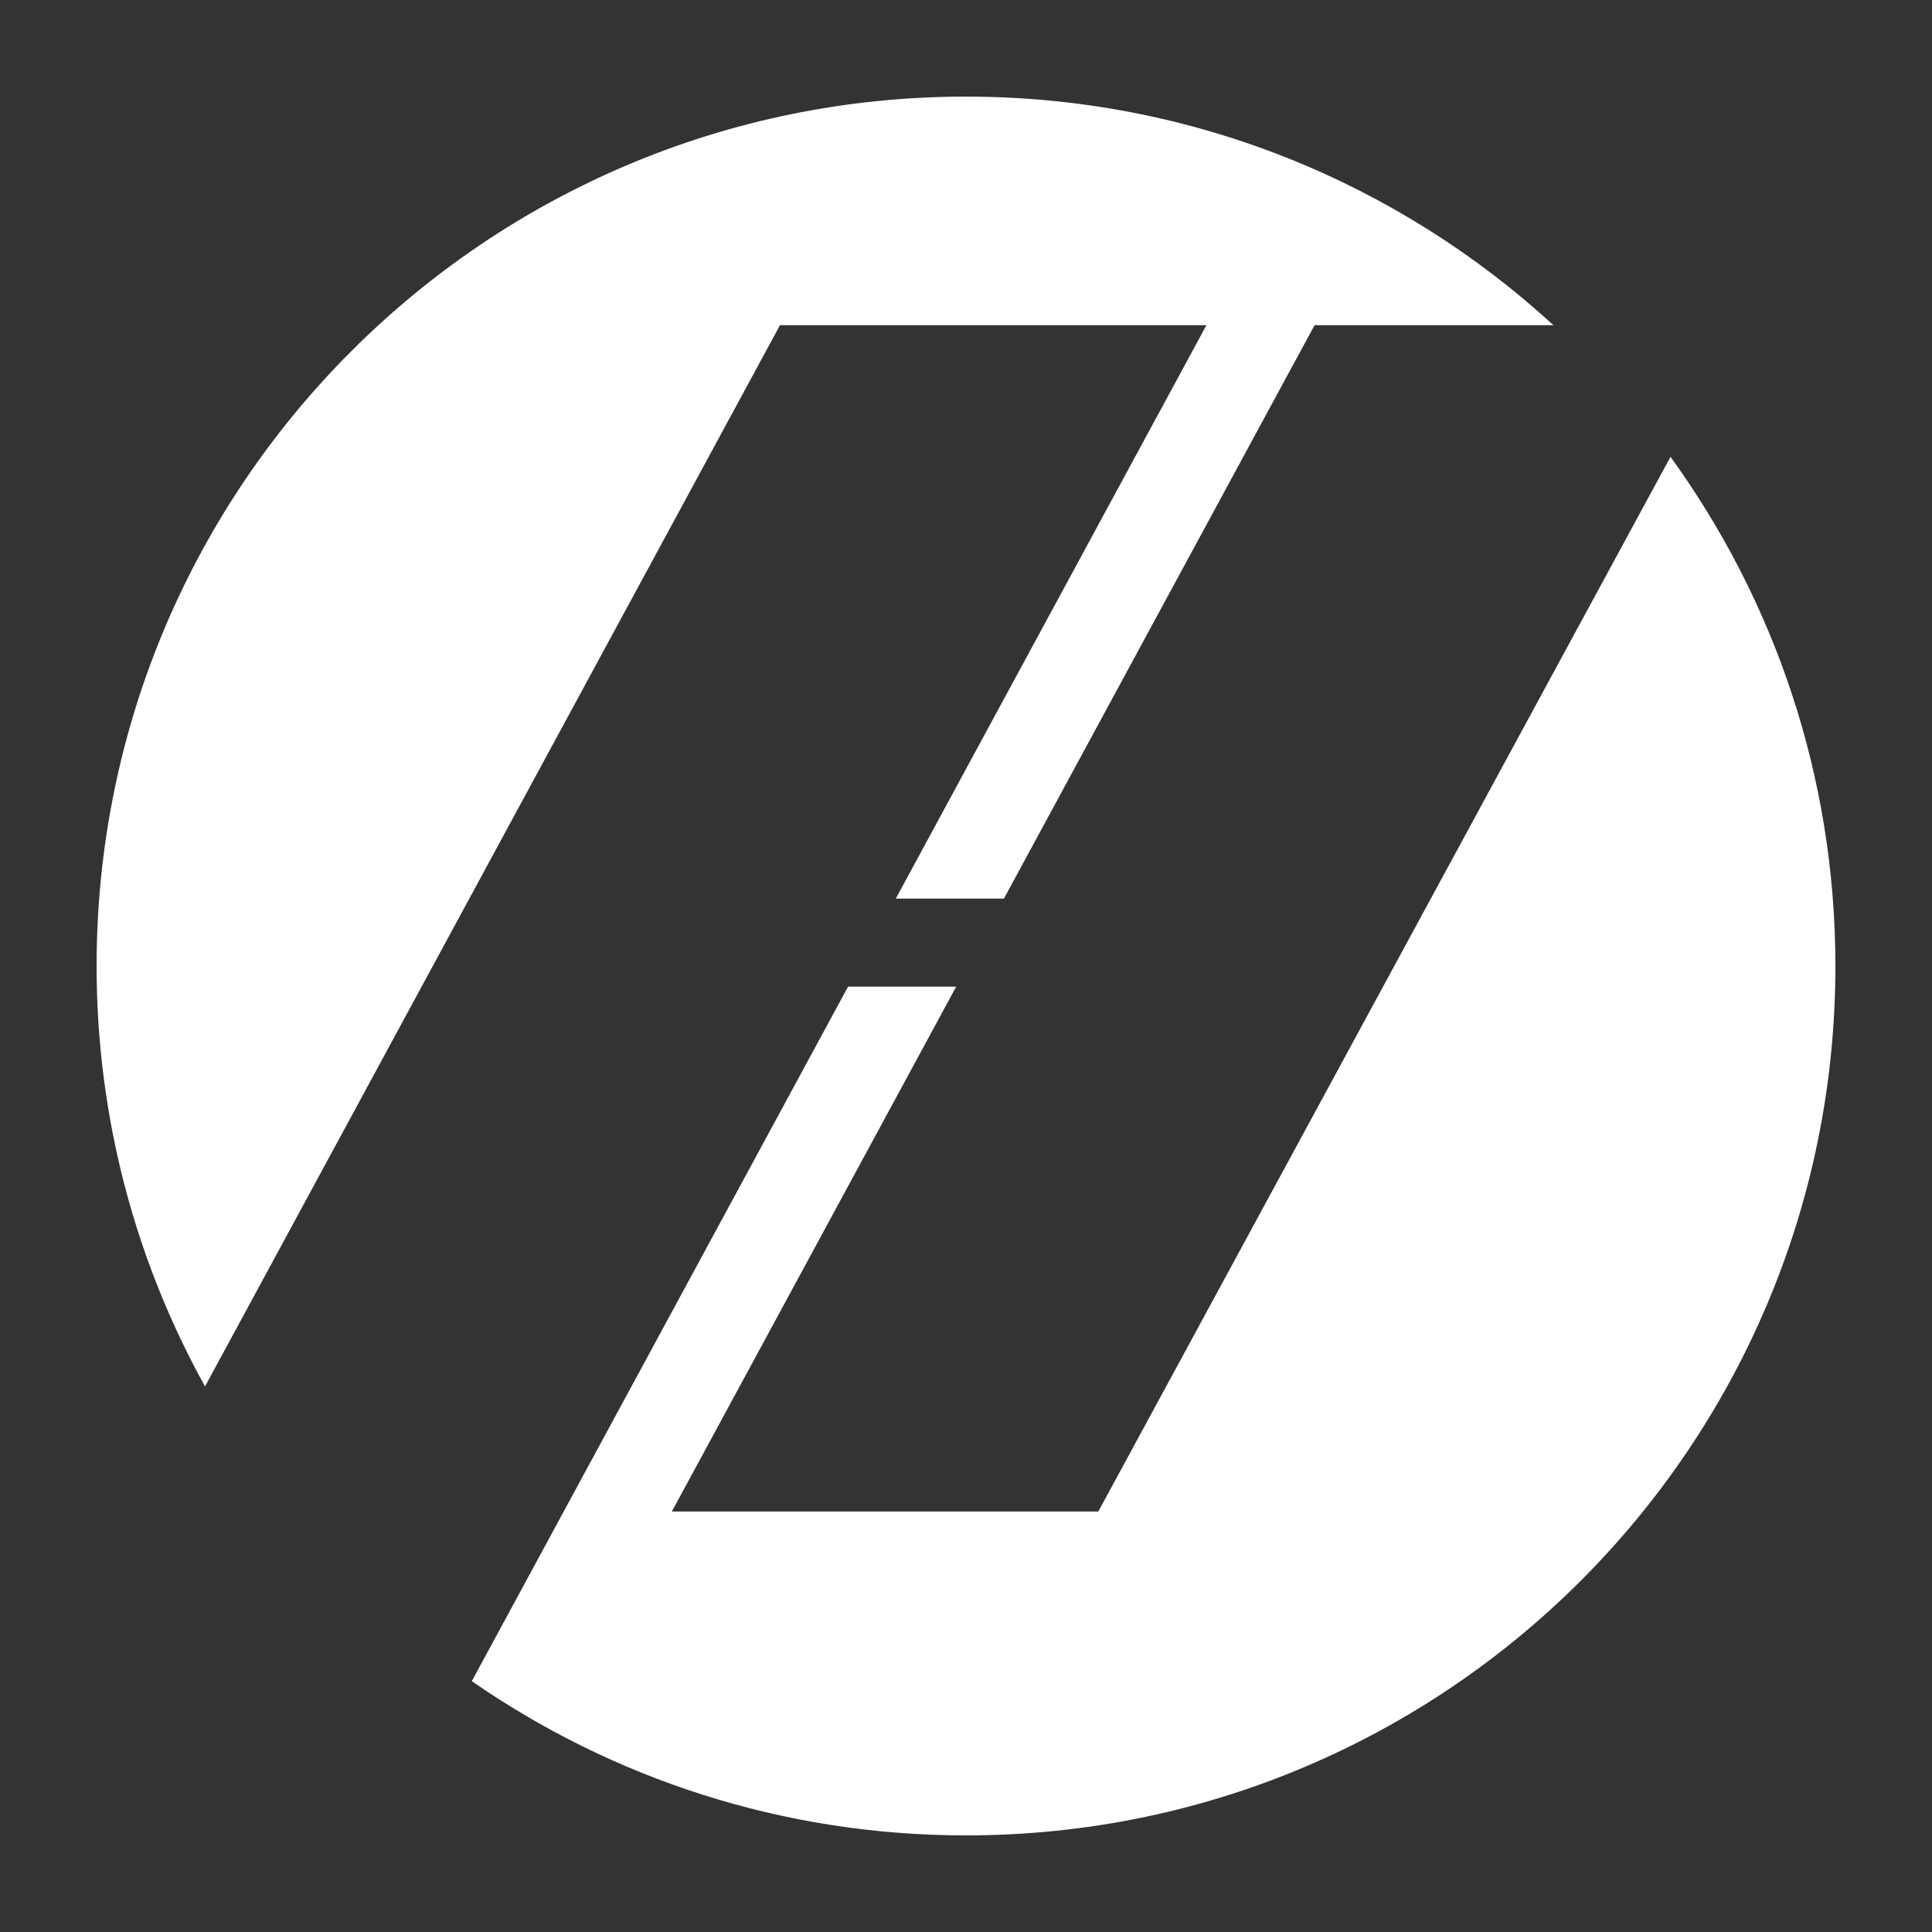
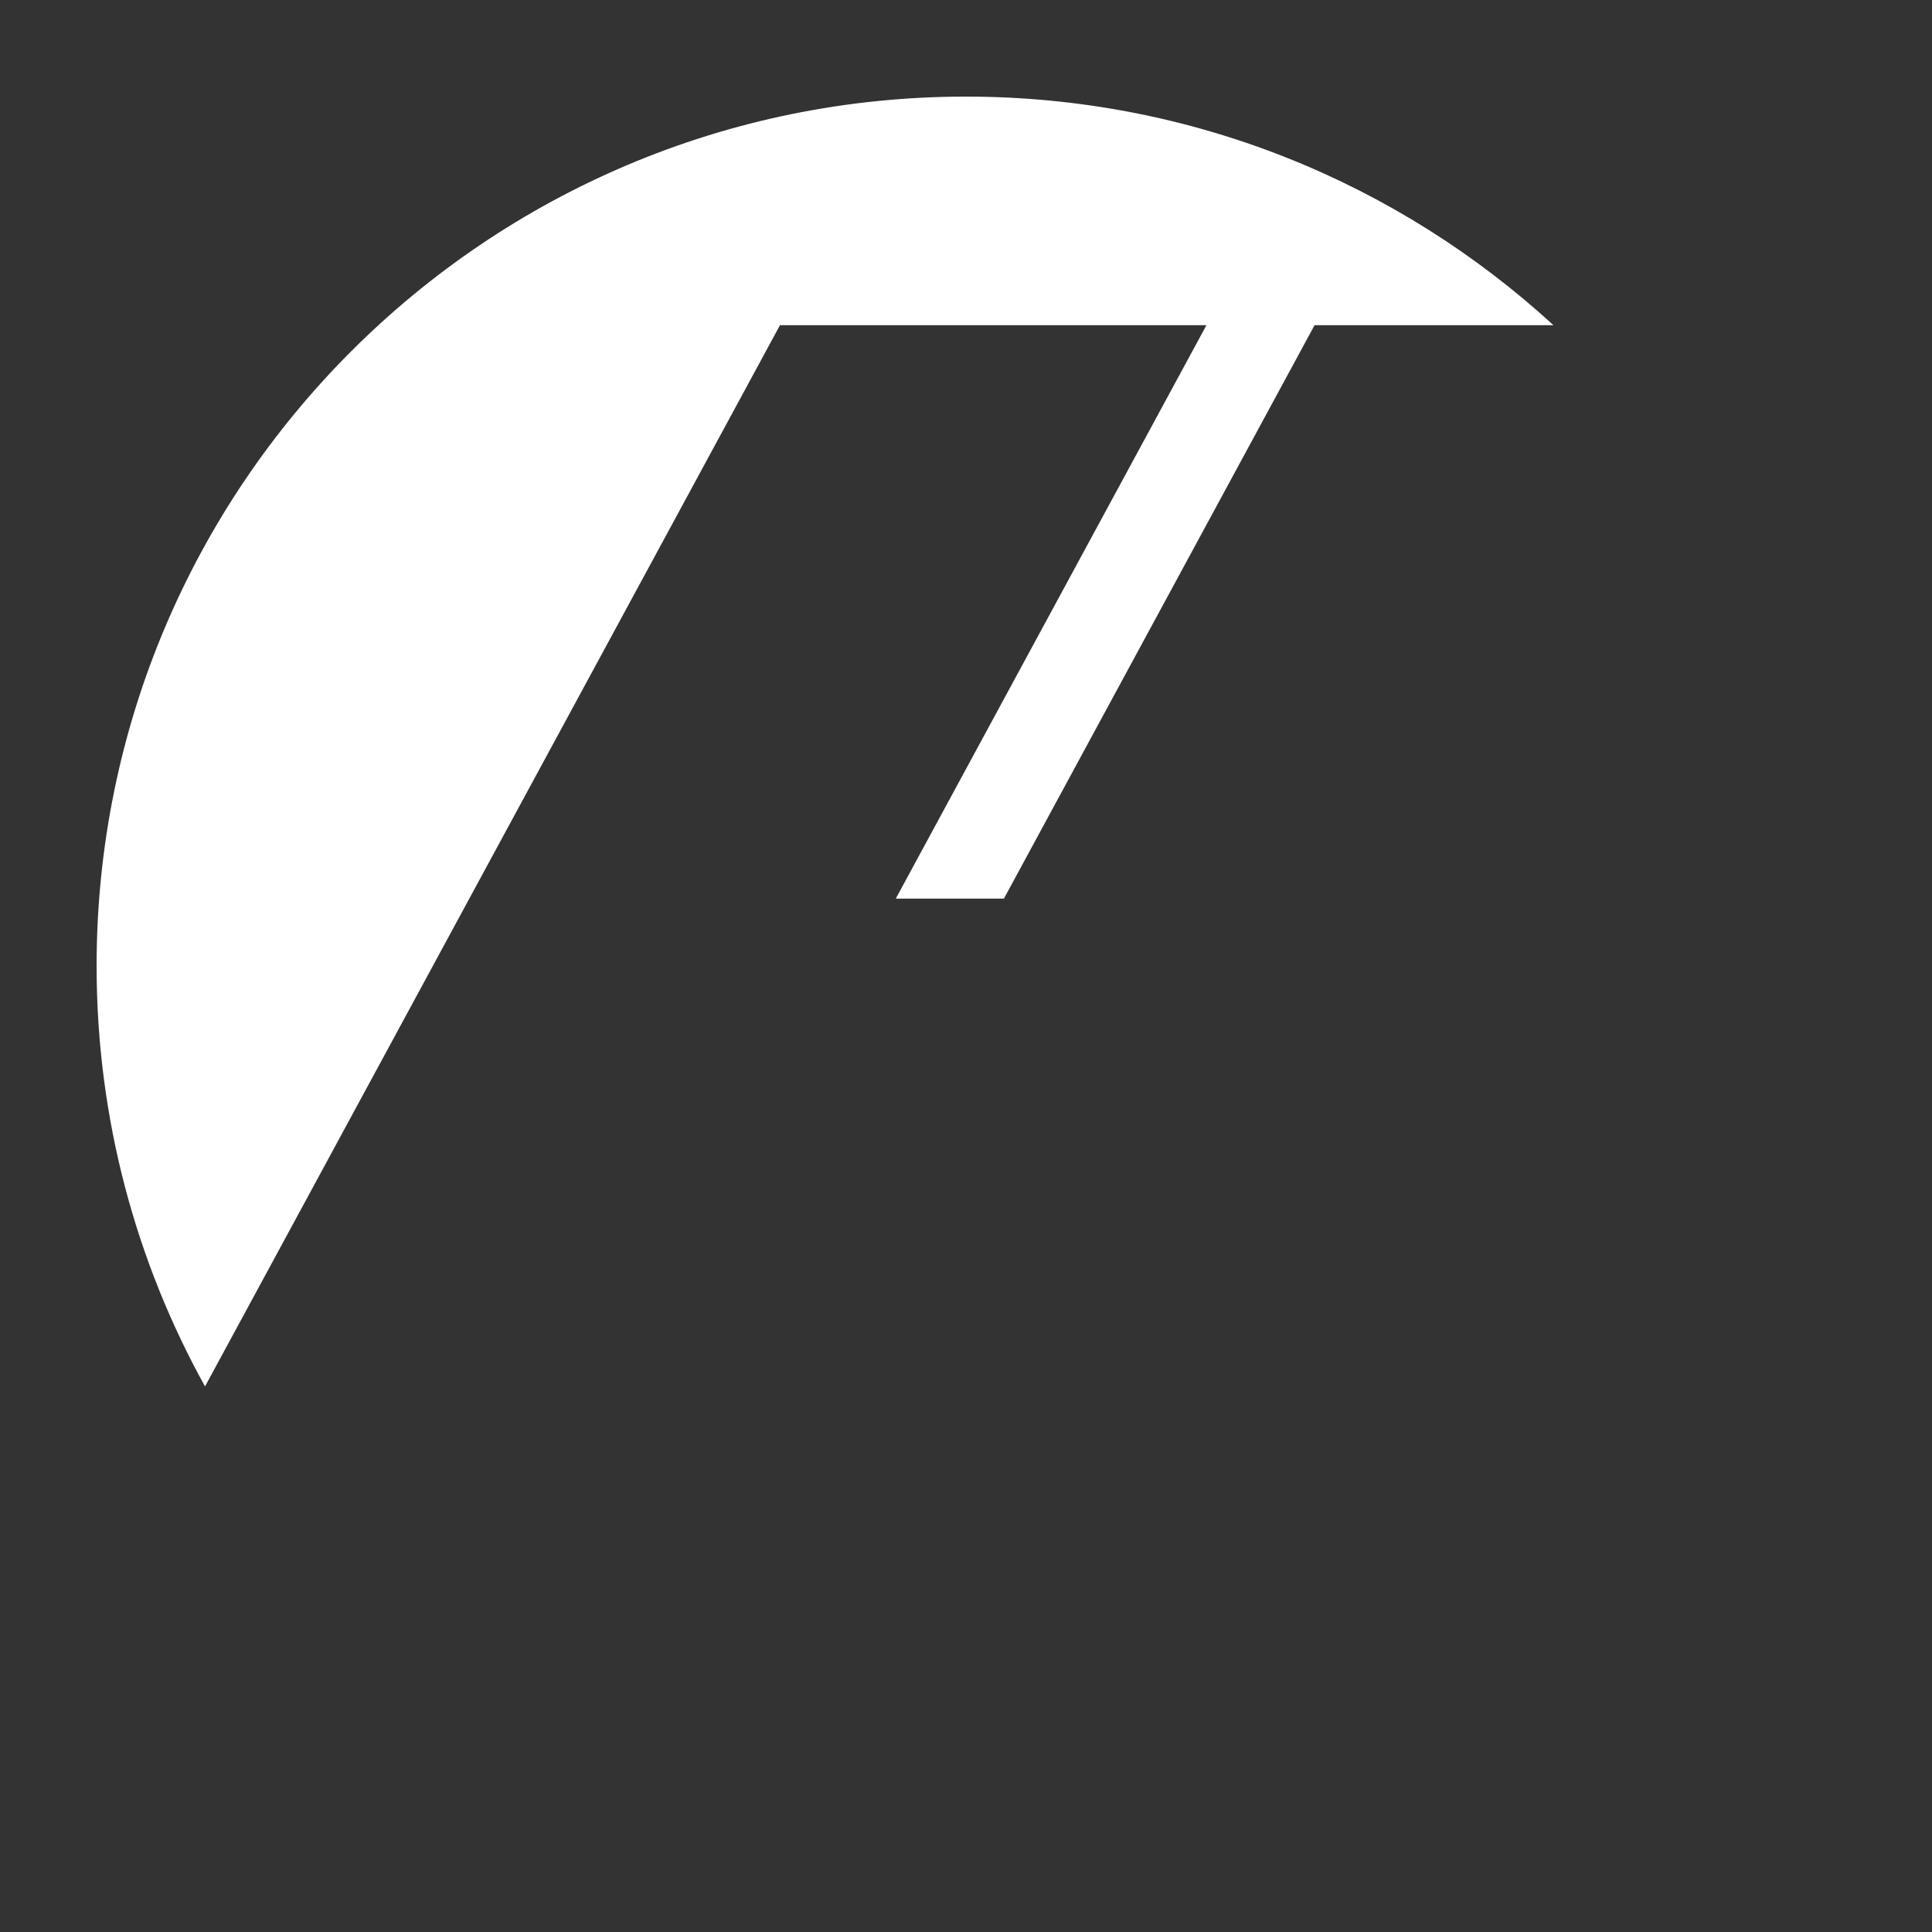
<svg xmlns="http://www.w3.org/2000/svg" width="60" height="60" viewBox="0 0 60 60" fill="none">
  <rect x="0" y="0" width="60" height="60" fill="#333333" stroke="none" />
  <path d="M24.223 10.099H37.467L27.819 27.908H31.177L40.825 10.099H48.243C43.438 5.692 37.034 3 30 3C15.088 3 3 15.088 3 30C3 34.737 4.224 39.187 6.367 43.057L24.223 10.099Z" fill="white" />
-   <path d="M51.879 14.187L34.109 46.941H20.865L29.695 30.642H26.337L14.652 52.21C19.011 55.228 24.297 57 30 57C44.912 57 57 44.912 57 30C57 24.093 55.097 18.632 51.879 14.187Z" fill="white" />
</svg>